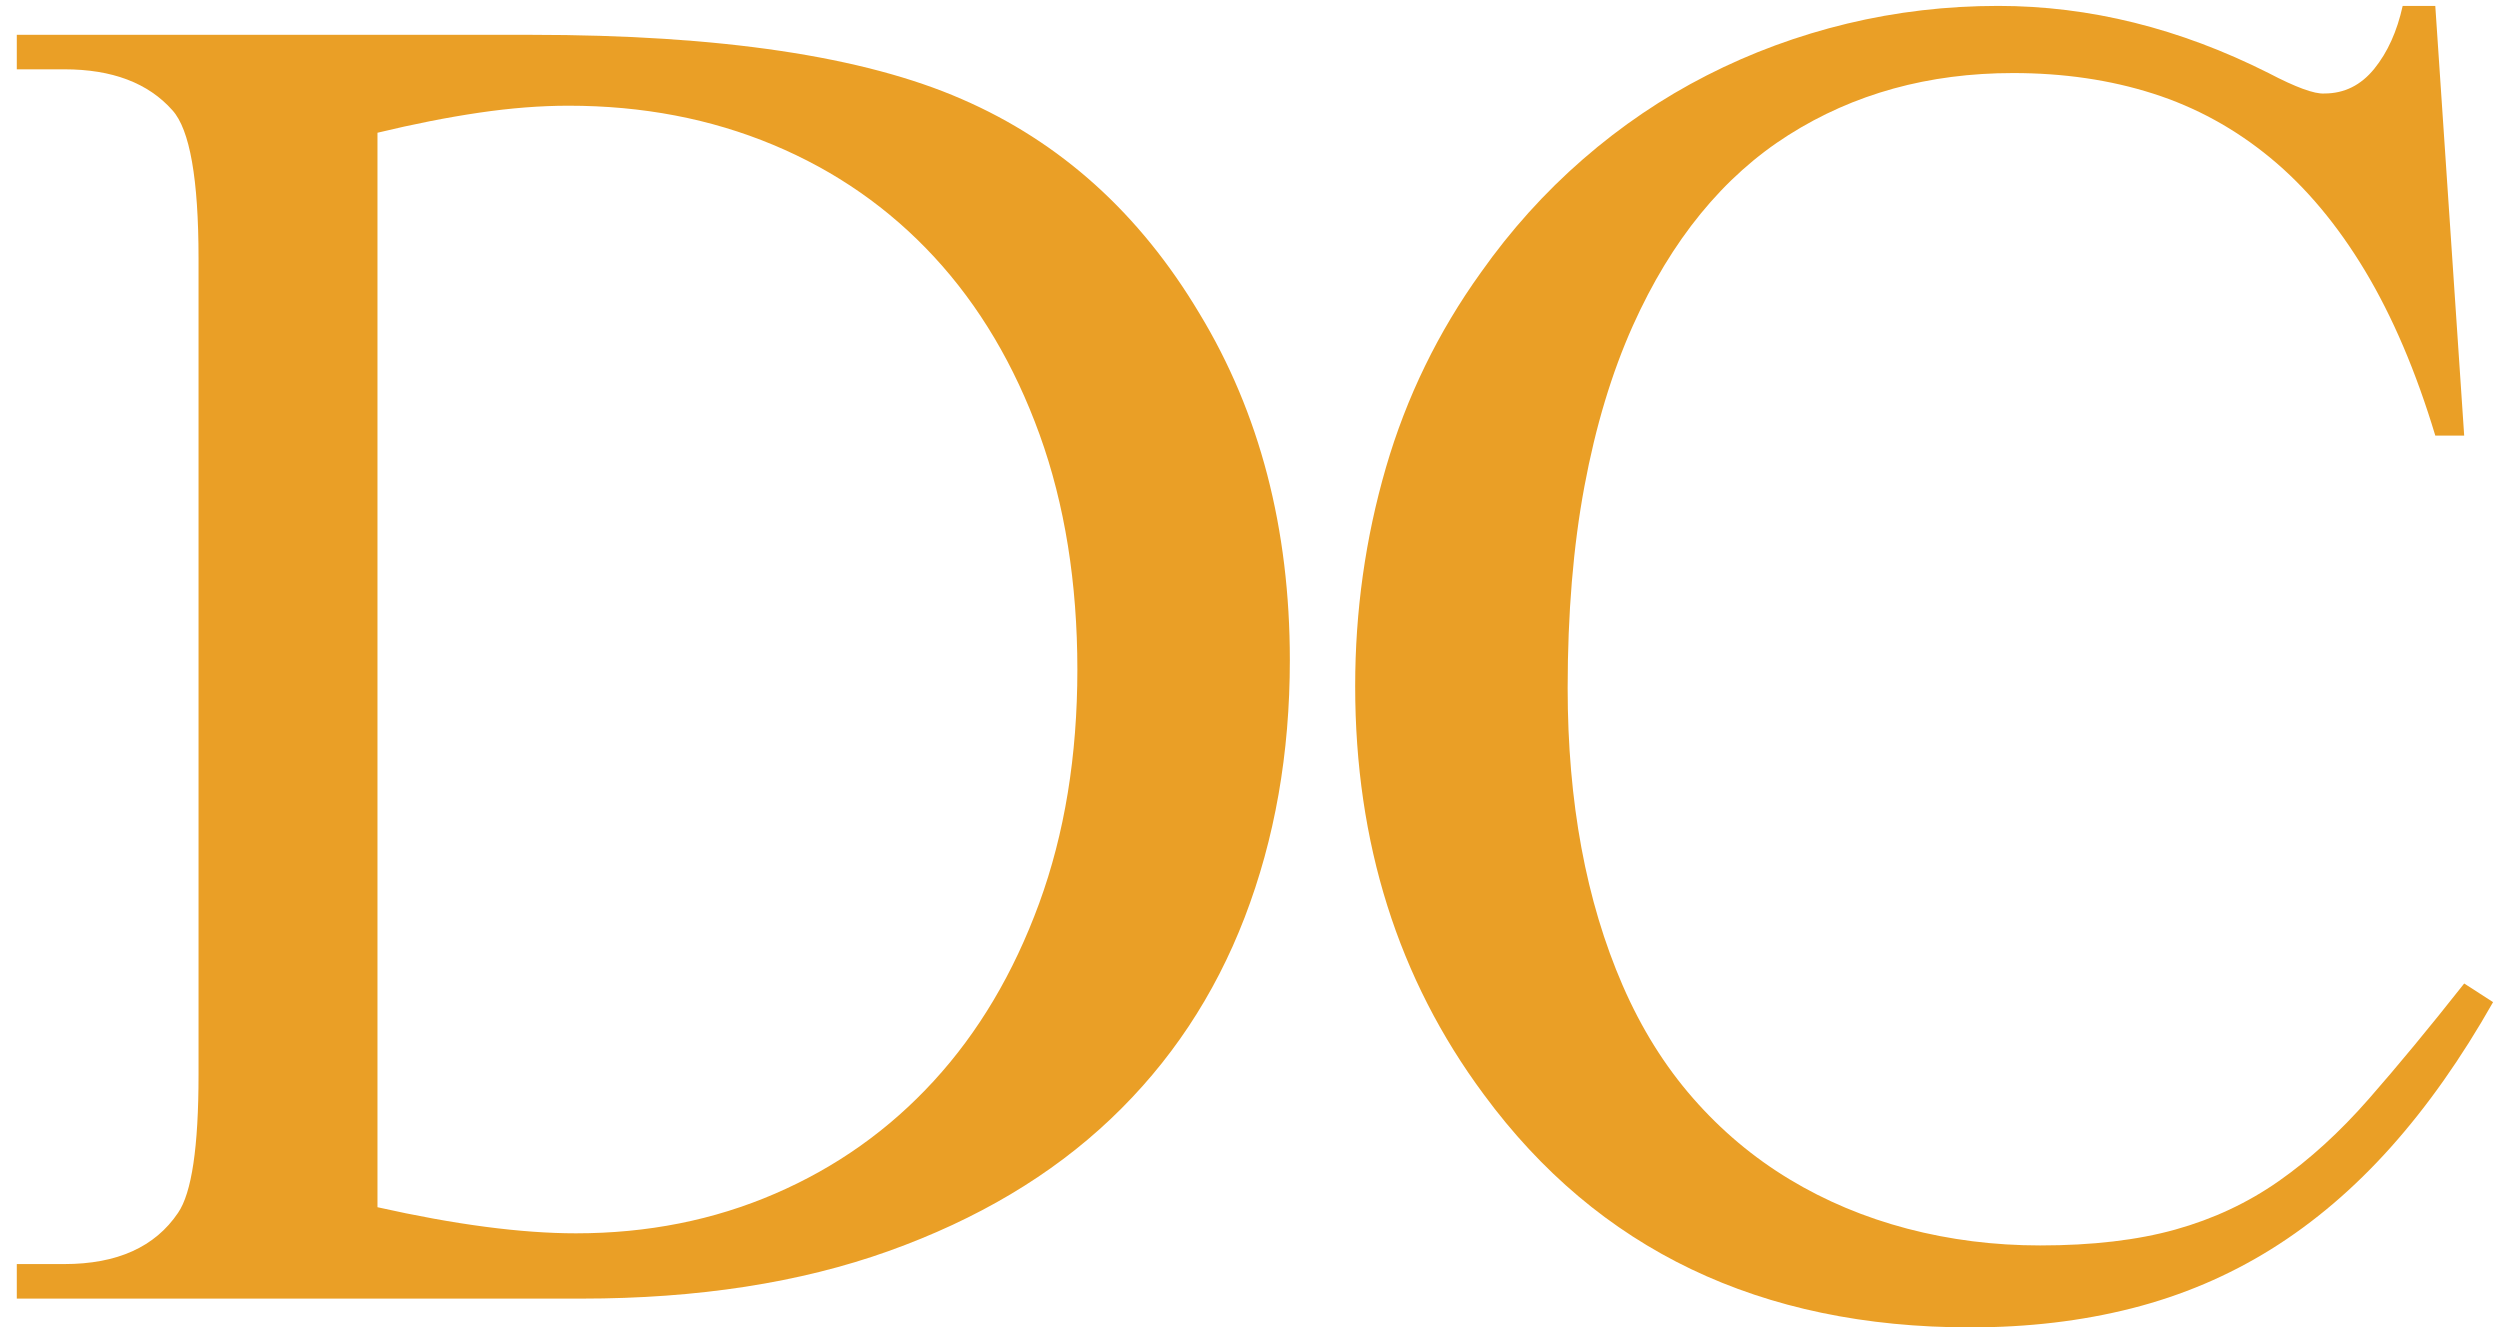
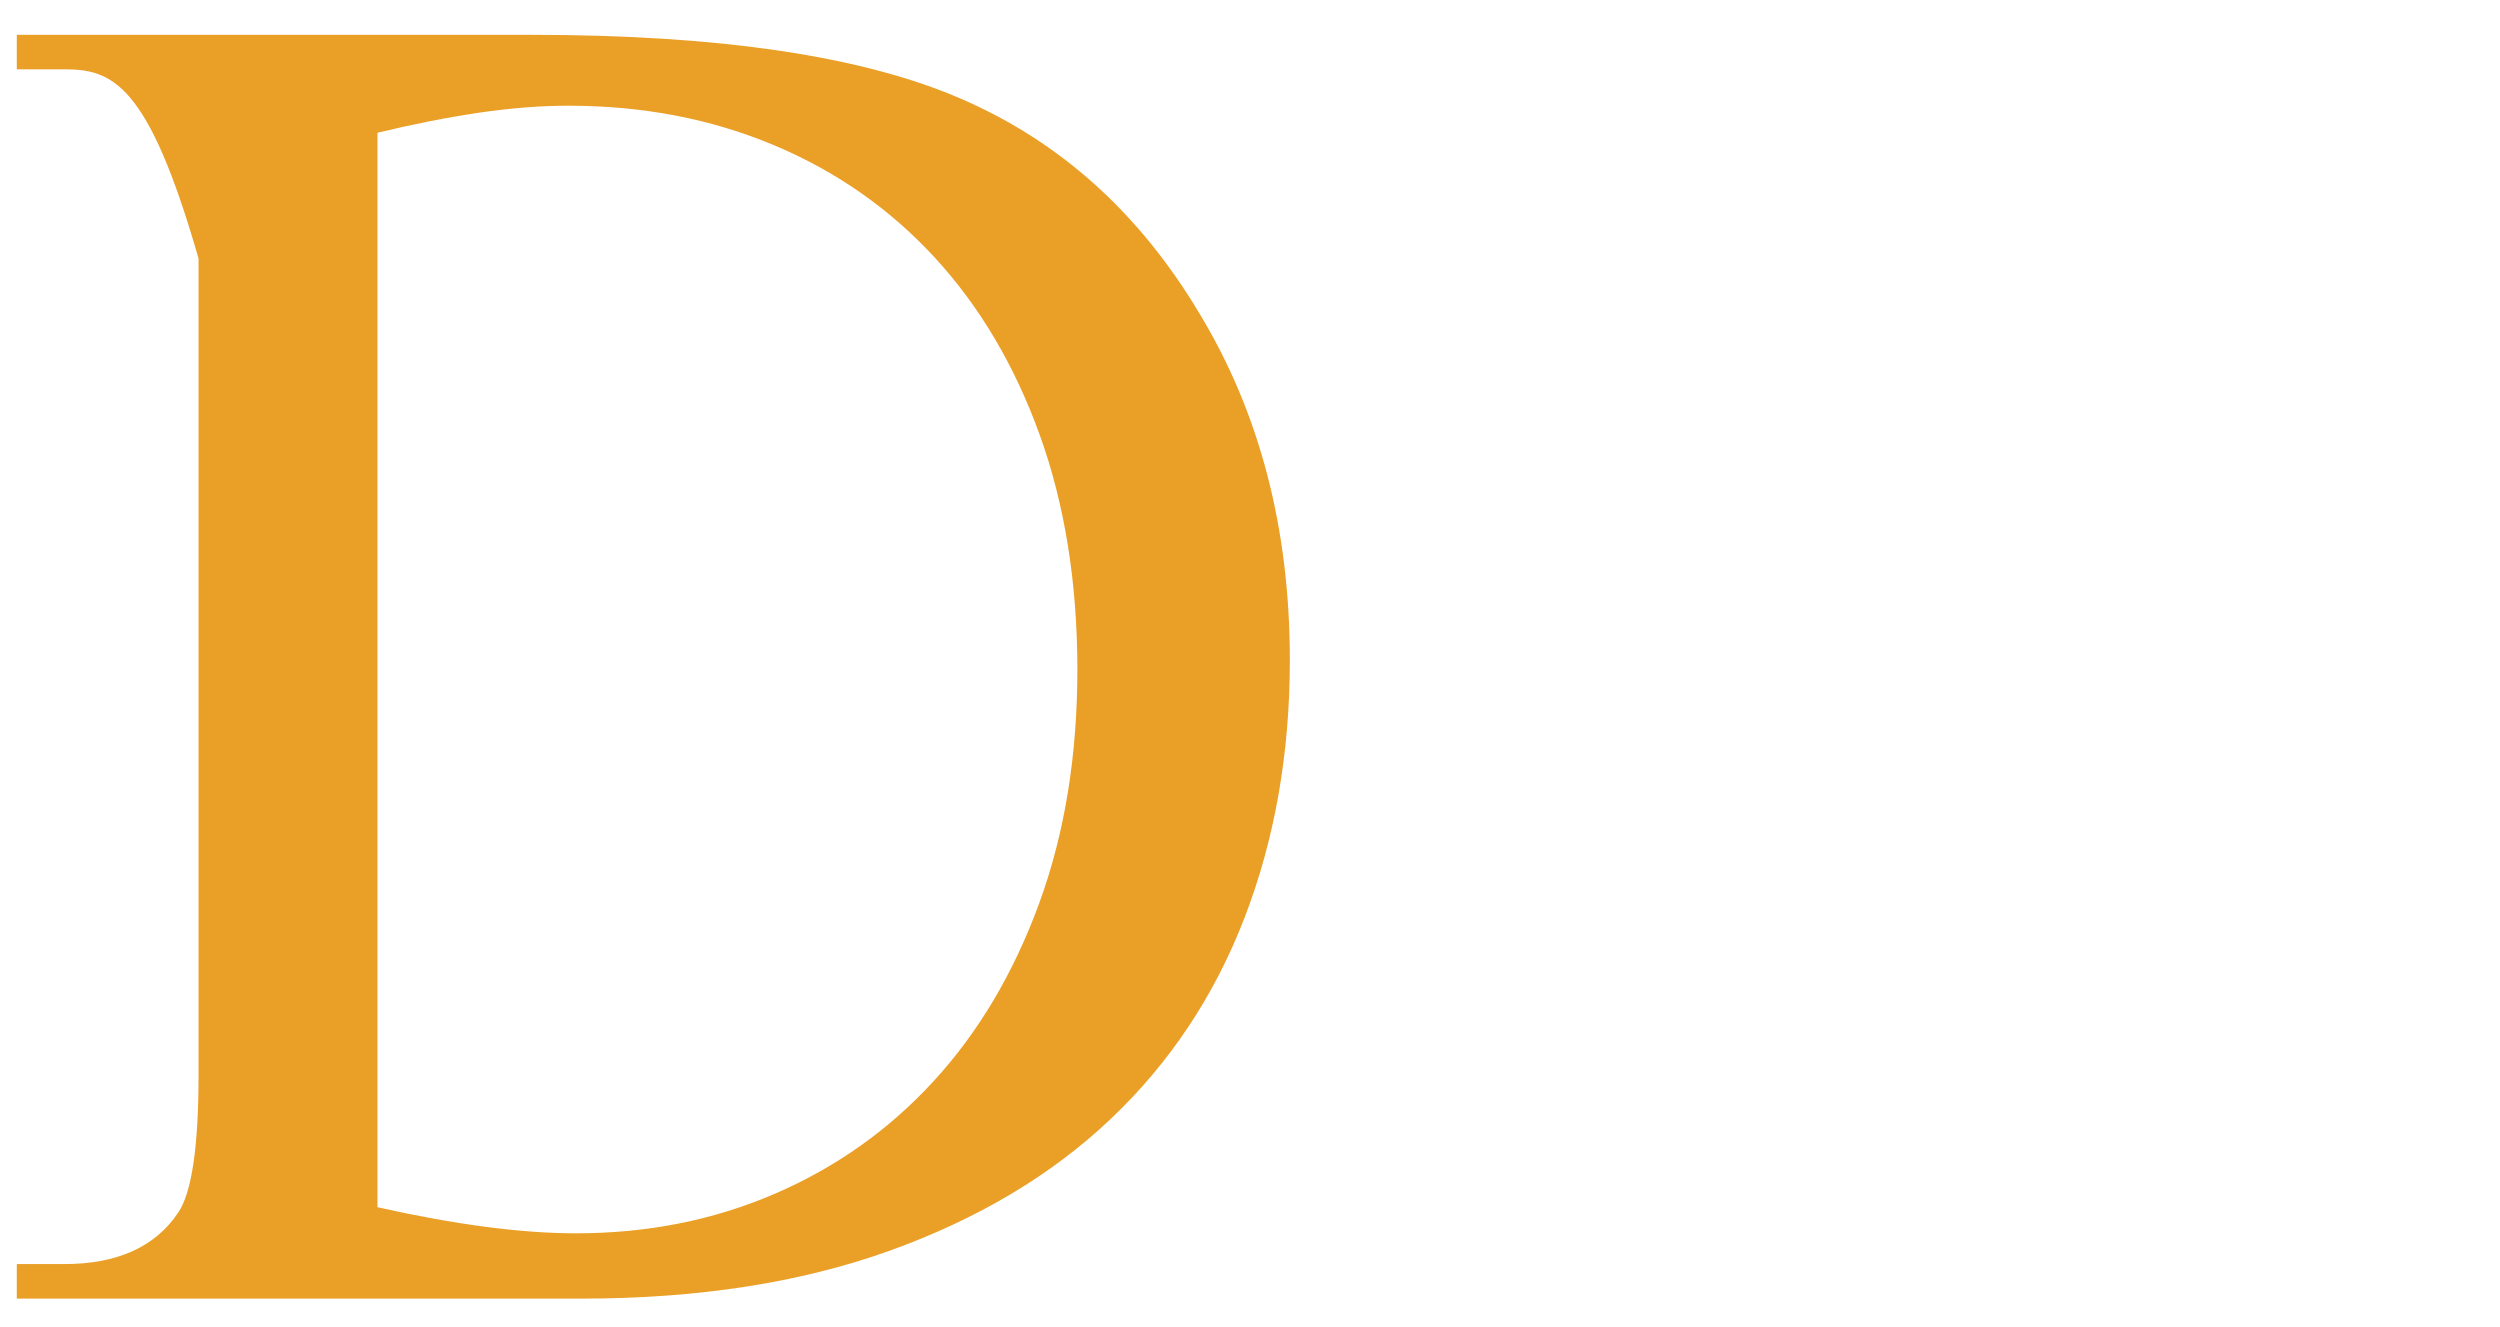
<svg xmlns="http://www.w3.org/2000/svg" width="113" height="60" viewBox="0 0 113 60" fill="none">
-   <path d="M0.759 58.695V57.136H2.908C5.294 57.136 7.007 56.364 8.048 54.82C8.665 53.921 8.974 51.844 8.974 48.585V11.684C8.974 8.09 8.581 5.857 7.794 4.985C6.699 3.75 5.07 3.133 2.908 3.133H0.759V1.574H24.011C32.548 1.574 39.035 2.542 43.472 4.48C47.938 6.417 51.518 9.647 54.215 14.169C56.939 18.662 58.301 23.886 58.301 29.84C58.301 34.053 57.62 37.928 56.259 41.467C54.897 45.006 52.875 48.046 50.193 50.587C47.511 53.129 44.169 55.114 40.167 56.548C36.166 57.98 31.539 58.697 26.287 58.697H0.759V58.695ZM17.061 54.566C20.572 55.353 23.562 55.746 26.033 55.746C29.263 55.746 32.261 55.151 35.026 53.956C37.792 52.763 40.186 51.065 42.208 48.859C44.23 46.655 45.816 43.98 46.969 40.835C48.12 37.69 48.697 34.166 48.697 30.261C48.697 26.357 48.129 22.791 46.991 19.645C45.853 16.5 44.267 13.826 42.232 11.621C40.195 9.417 37.767 7.724 34.945 6.546C32.123 5.368 29.041 4.778 25.699 4.778C24.436 4.778 23.086 4.883 21.654 5.094C20.223 5.305 18.691 5.607 17.062 6V54.57L17.061 54.566Z" fill="#EA9F26" />
-   <path d="M110.075 0.268L111.381 19.688H110.075C109.204 16.796 108.143 14.311 106.895 12.232C105.645 10.155 104.221 8.454 102.619 7.134C101.018 5.814 99.25 4.846 97.312 4.228C95.375 3.61 93.268 3.302 90.995 3.302C87.175 3.302 83.79 4.235 80.842 6.103C77.893 7.971 75.548 10.842 73.807 14.717C72.851 16.851 72.121 19.274 71.616 21.983C71.11 24.695 70.858 27.733 70.858 31.103C70.858 36.243 71.686 40.722 73.344 44.541C74.186 46.478 75.246 48.178 76.524 49.638C77.802 51.099 79.255 52.32 80.884 53.303C82.513 54.287 84.289 55.031 86.213 55.537C88.136 56.042 90.138 56.294 92.215 56.294C94.573 56.294 96.61 56.055 98.323 55.577C100.037 55.099 101.596 54.37 103 53.386C104.404 52.403 105.759 51.167 107.064 49.678C108.369 48.189 109.809 46.449 111.382 44.454L112.687 45.296C111.256 47.824 109.711 50.015 108.053 51.868C106.395 53.721 104.599 55.252 102.662 56.46C100.724 57.667 98.625 58.559 96.364 59.134C94.103 59.71 91.667 59.998 89.055 59.998C79.562 59.998 72.233 56.487 67.066 49.467C63.191 44.243 61.254 38.094 61.254 31.017C61.254 27.619 61.717 24.325 62.643 21.138C63.57 17.95 65.002 15.009 66.939 12.313C68.287 10.403 69.825 8.697 71.552 7.195C73.279 5.693 75.145 4.428 77.154 3.404C79.162 2.379 81.276 1.601 83.495 1.066C85.713 0.533 87.987 0.267 90.318 0.267C94.447 0.267 98.518 1.278 102.535 3.3C103.77 3.947 104.612 4.256 105.062 4.226C105.961 4.226 106.711 3.855 107.316 3.11C107.919 2.366 108.347 1.419 108.601 0.267H110.075V0.268Z" fill="#EA9F26" />
+   <path d="M0.759 58.695V57.136H2.908C5.294 57.136 7.007 56.364 8.048 54.82C8.665 53.921 8.974 51.844 8.974 48.585V11.684C6.699 3.75 5.07 3.133 2.908 3.133H0.759V1.574H24.011C32.548 1.574 39.035 2.542 43.472 4.48C47.938 6.417 51.518 9.647 54.215 14.169C56.939 18.662 58.301 23.886 58.301 29.84C58.301 34.053 57.62 37.928 56.259 41.467C54.897 45.006 52.875 48.046 50.193 50.587C47.511 53.129 44.169 55.114 40.167 56.548C36.166 57.98 31.539 58.697 26.287 58.697H0.759V58.695ZM17.061 54.566C20.572 55.353 23.562 55.746 26.033 55.746C29.263 55.746 32.261 55.151 35.026 53.956C37.792 52.763 40.186 51.065 42.208 48.859C44.23 46.655 45.816 43.98 46.969 40.835C48.12 37.69 48.697 34.166 48.697 30.261C48.697 26.357 48.129 22.791 46.991 19.645C45.853 16.5 44.267 13.826 42.232 11.621C40.195 9.417 37.767 7.724 34.945 6.546C32.123 5.368 29.041 4.778 25.699 4.778C24.436 4.778 23.086 4.883 21.654 5.094C20.223 5.305 18.691 5.607 17.062 6V54.57L17.061 54.566Z" fill="#EA9F26" />
</svg>